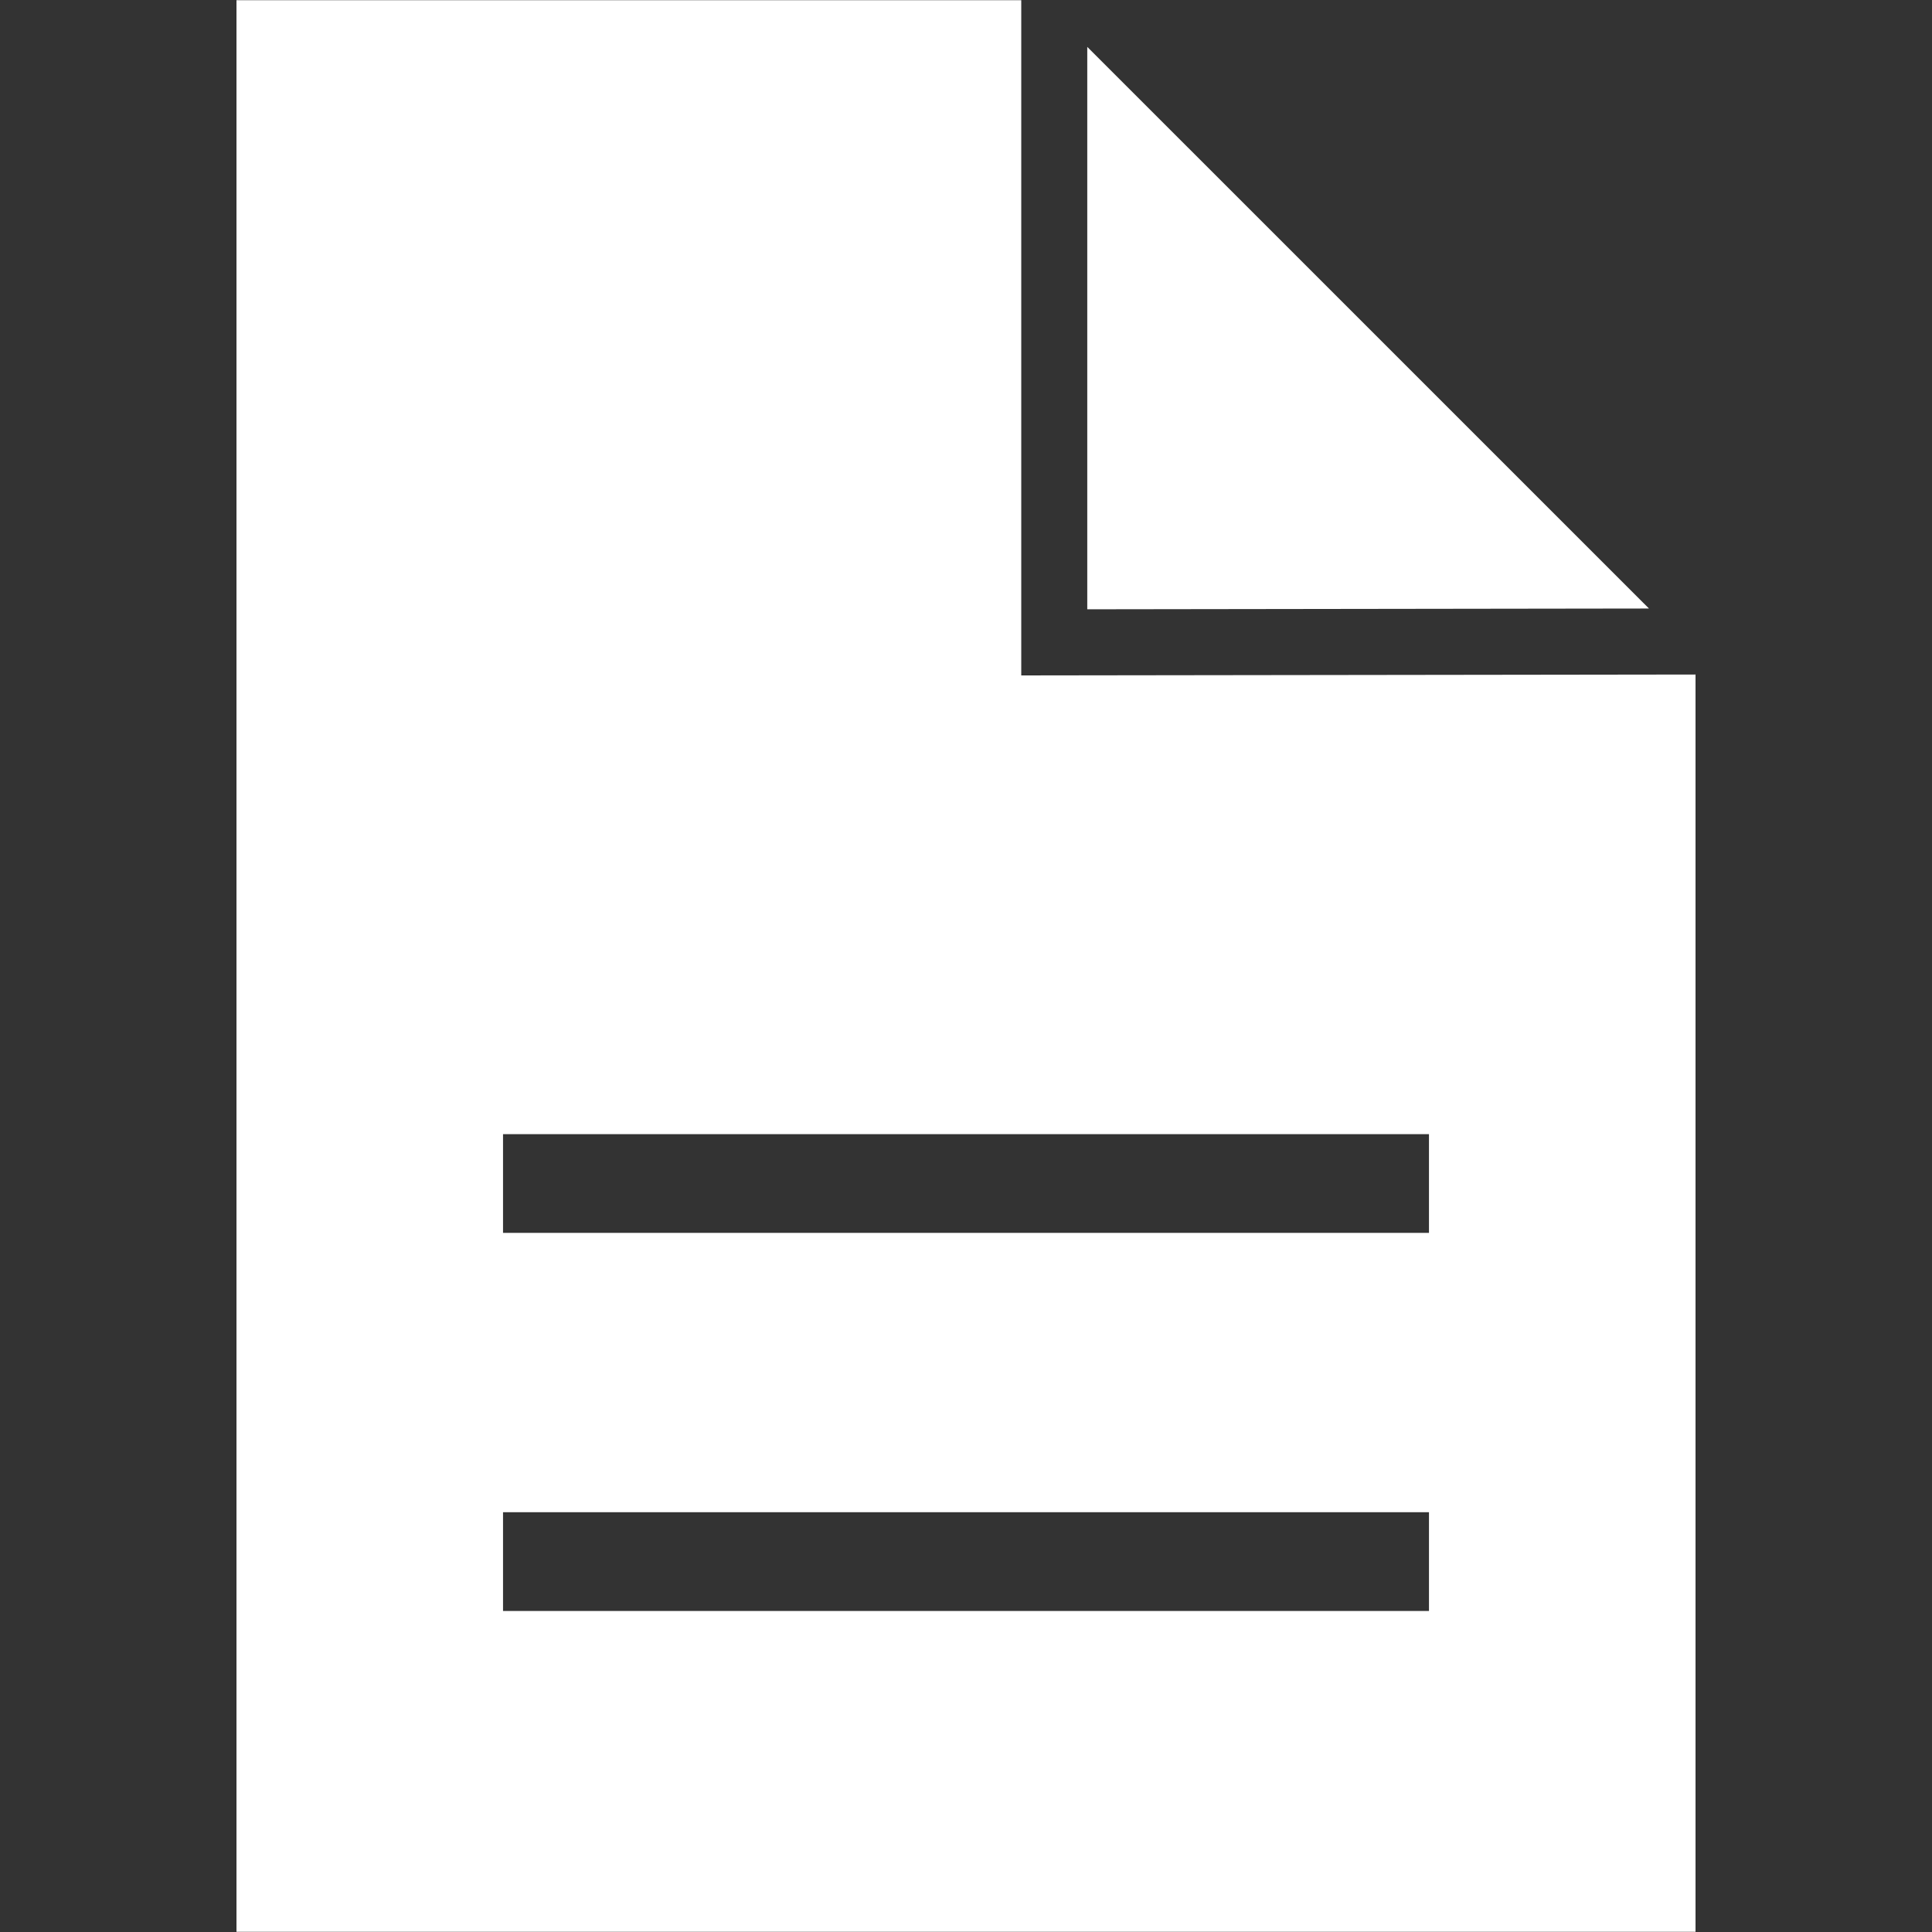
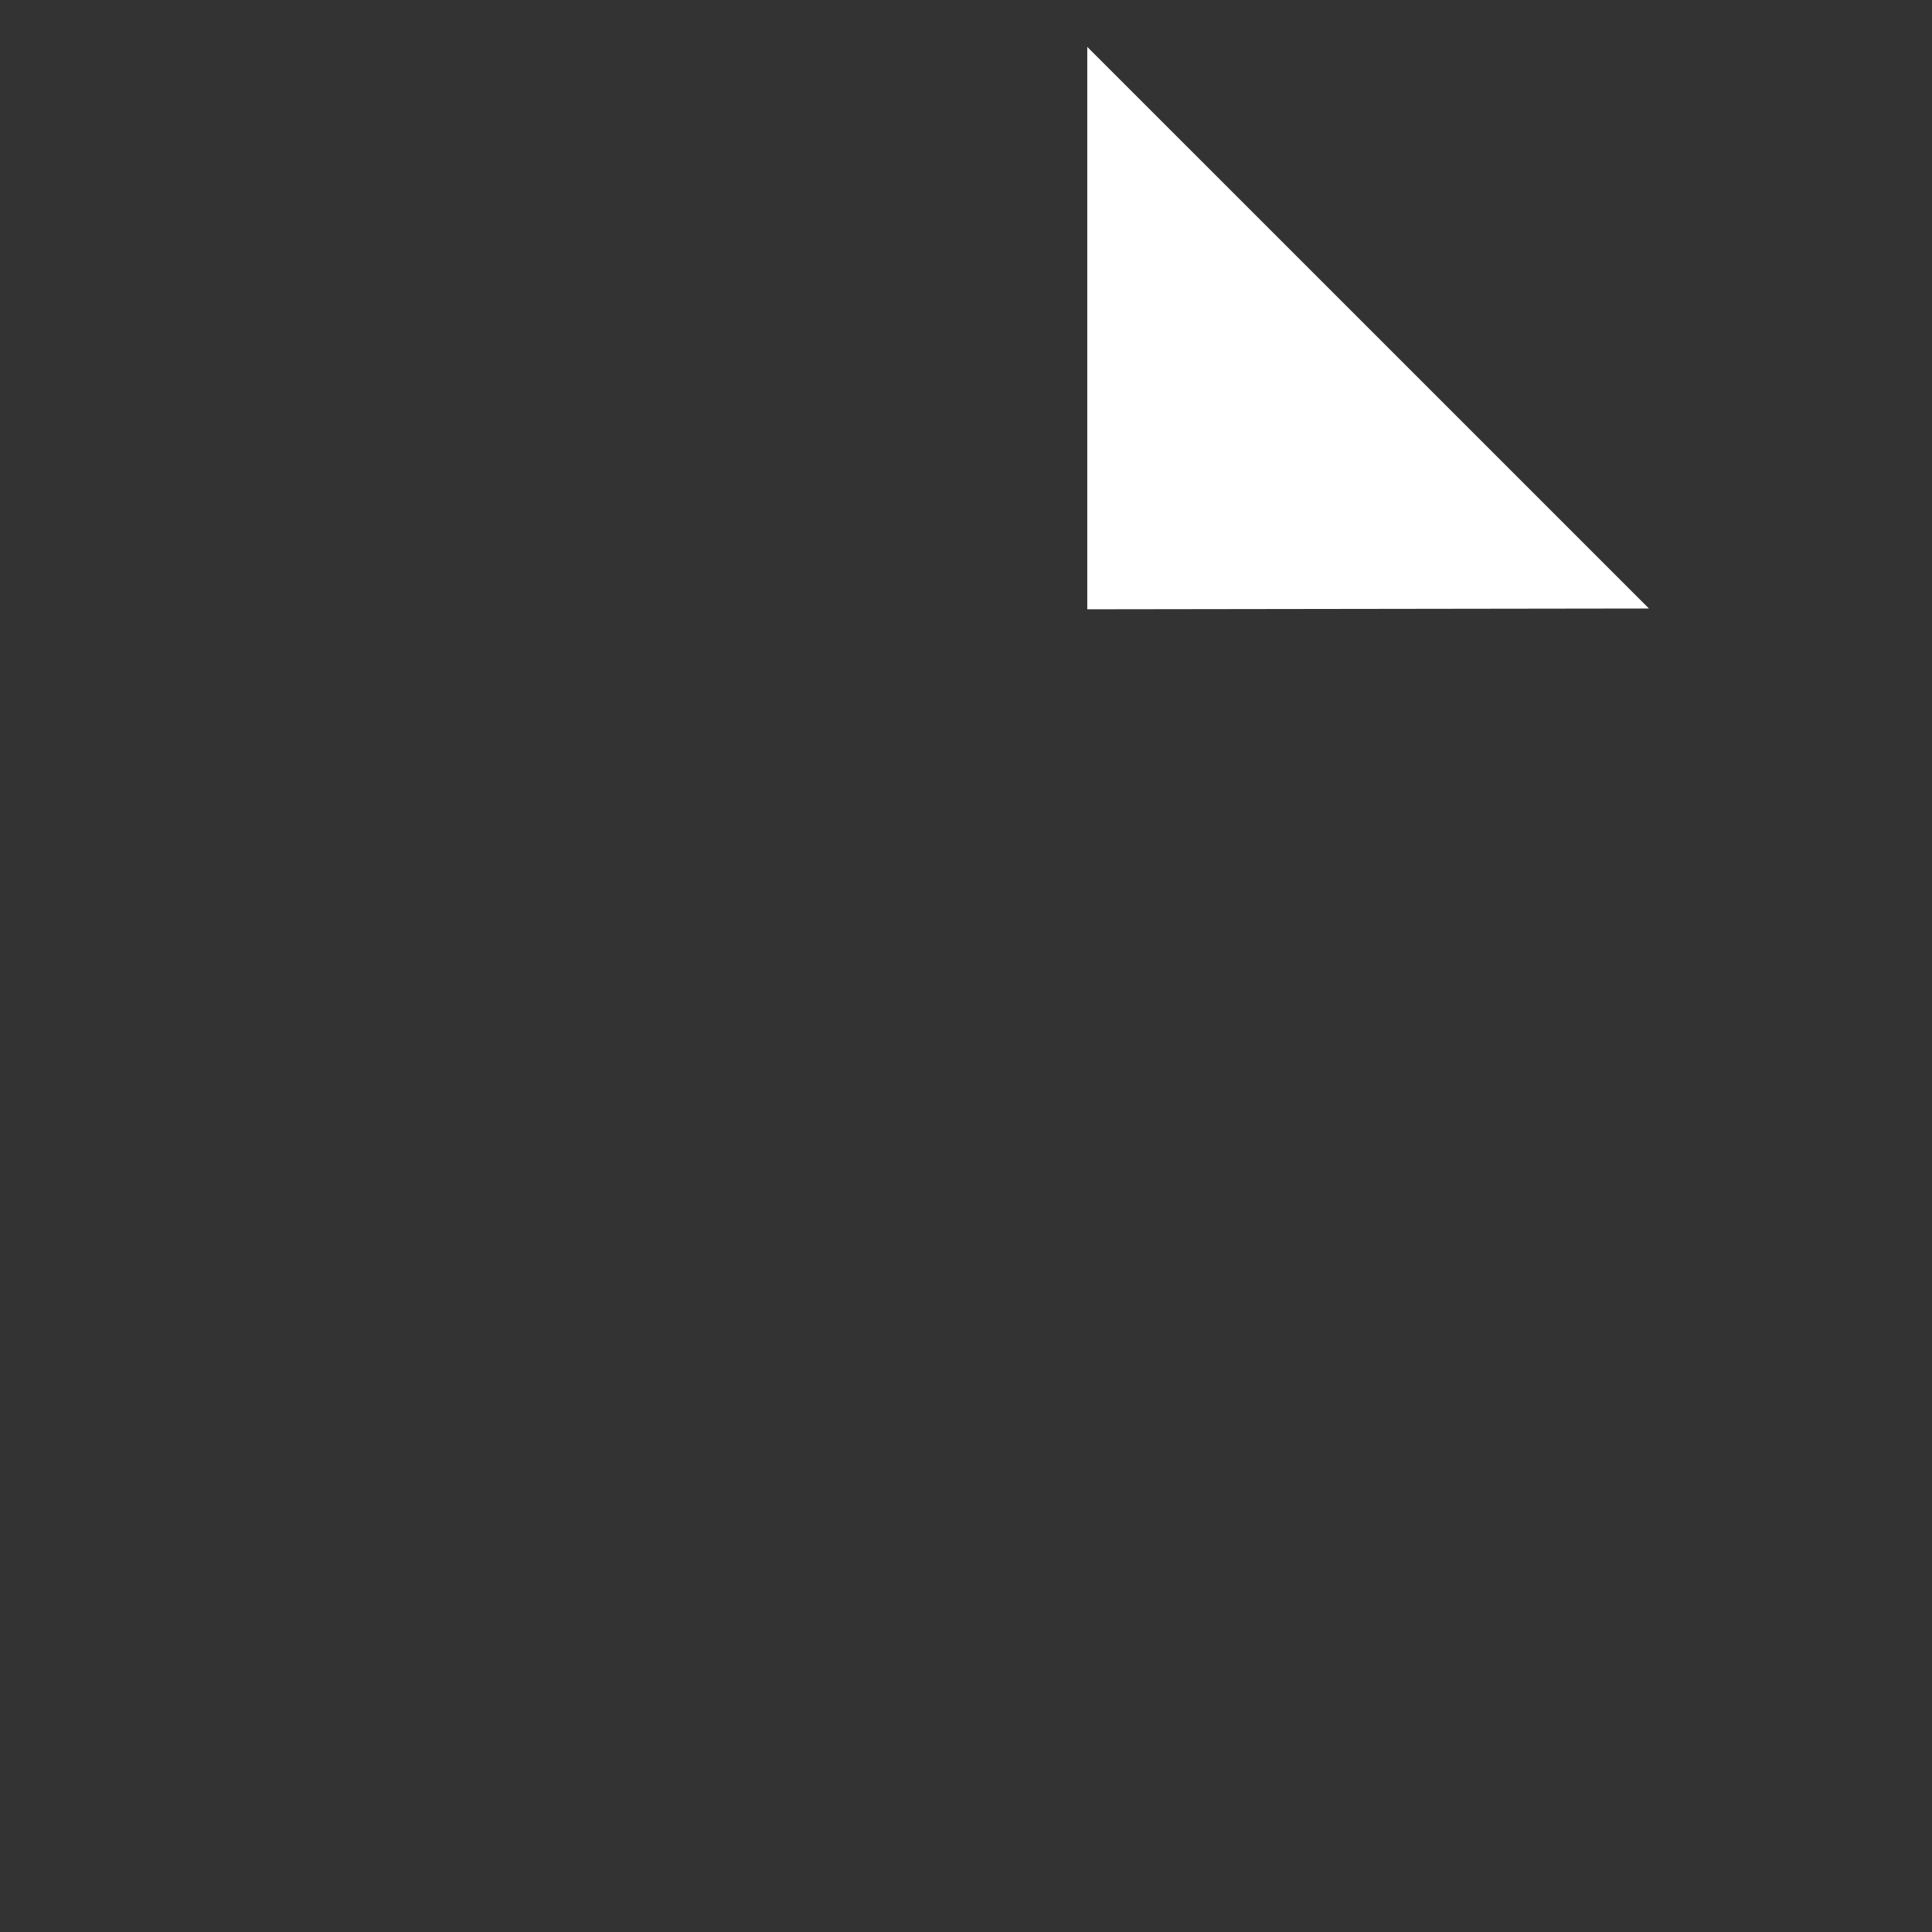
<svg xmlns="http://www.w3.org/2000/svg" id="Layer_1" viewBox="0 0 300 300">
  <rect x="0" y="0" width="300" height="300" fill="#333333" stroke="none" />
  <defs>
    <style>.cls-1{fill:#fff;}</style>
  </defs>
-   <path class="cls-1" d="M158.58.03H36.72v299.94h226.56V104.74l-104.7.14V.03ZM78.11,250.15v-15.33h143.78v15.33H78.11ZM221.89,176.11v15.33H78.11v-15.33h143.78Z" />
  <polygon class="cls-1" points="168.83 94.61 256.05 94.49 168.83 7.28 168.83 94.61" />
</svg>